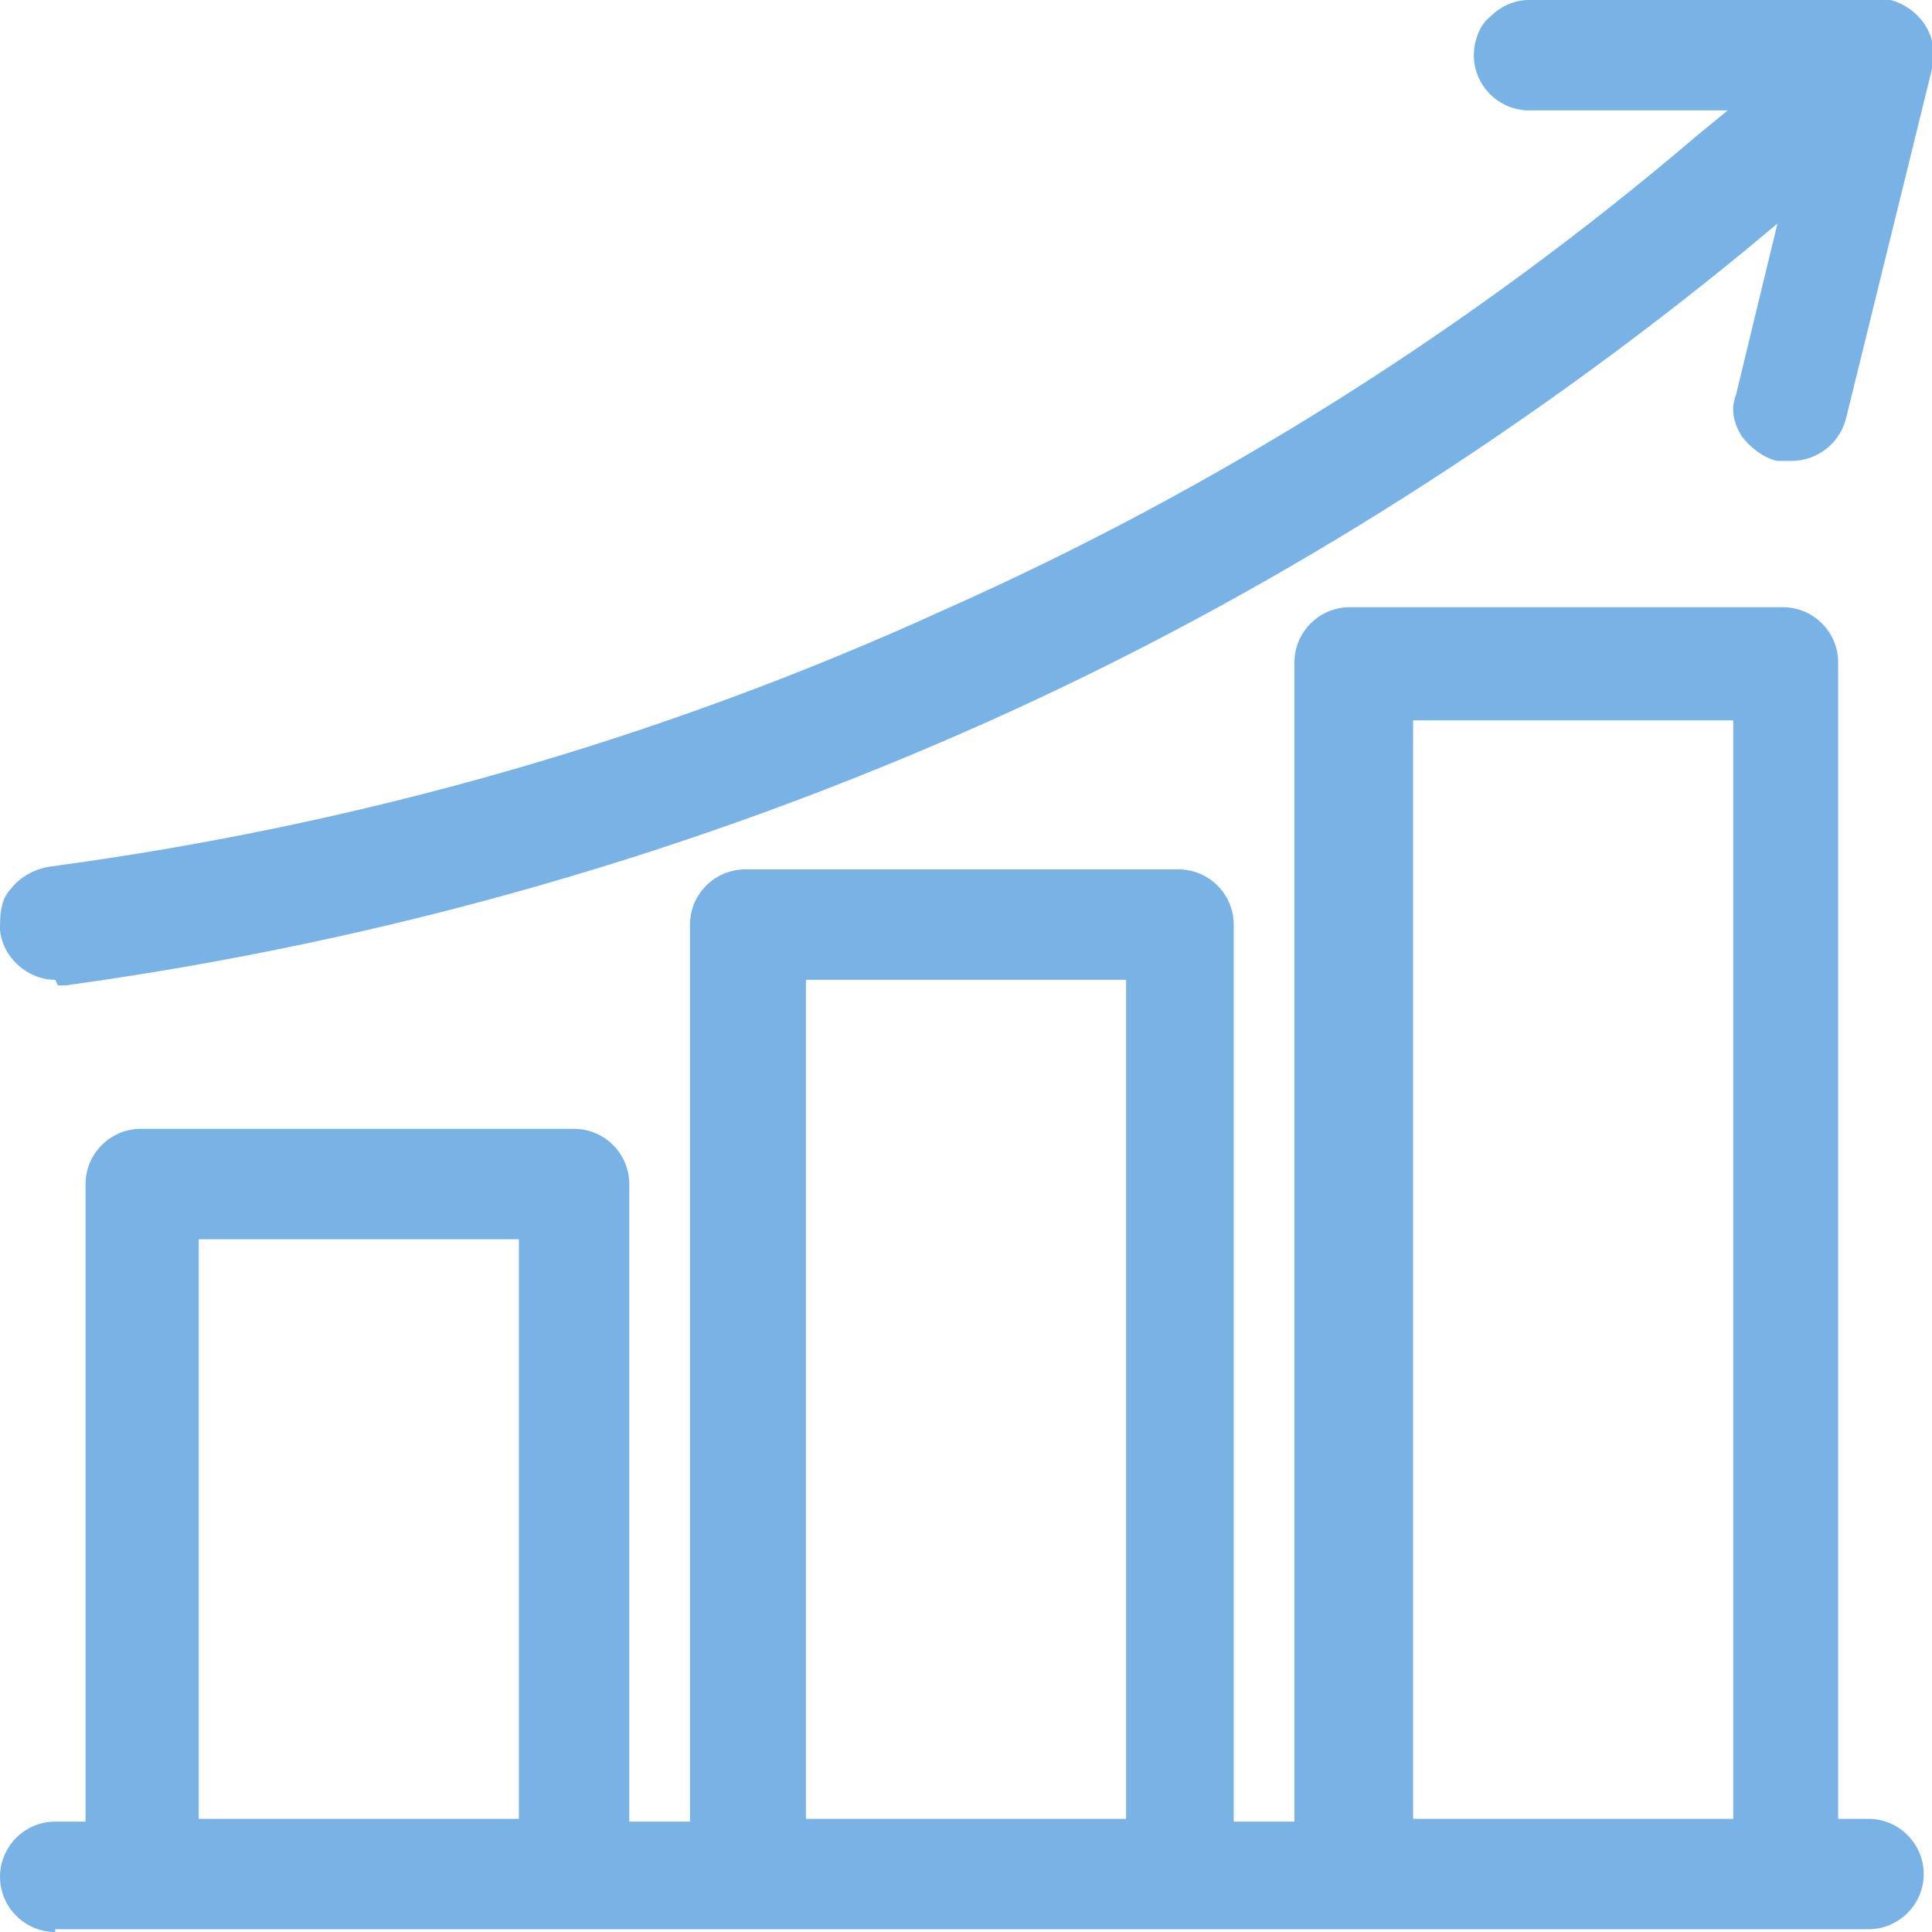
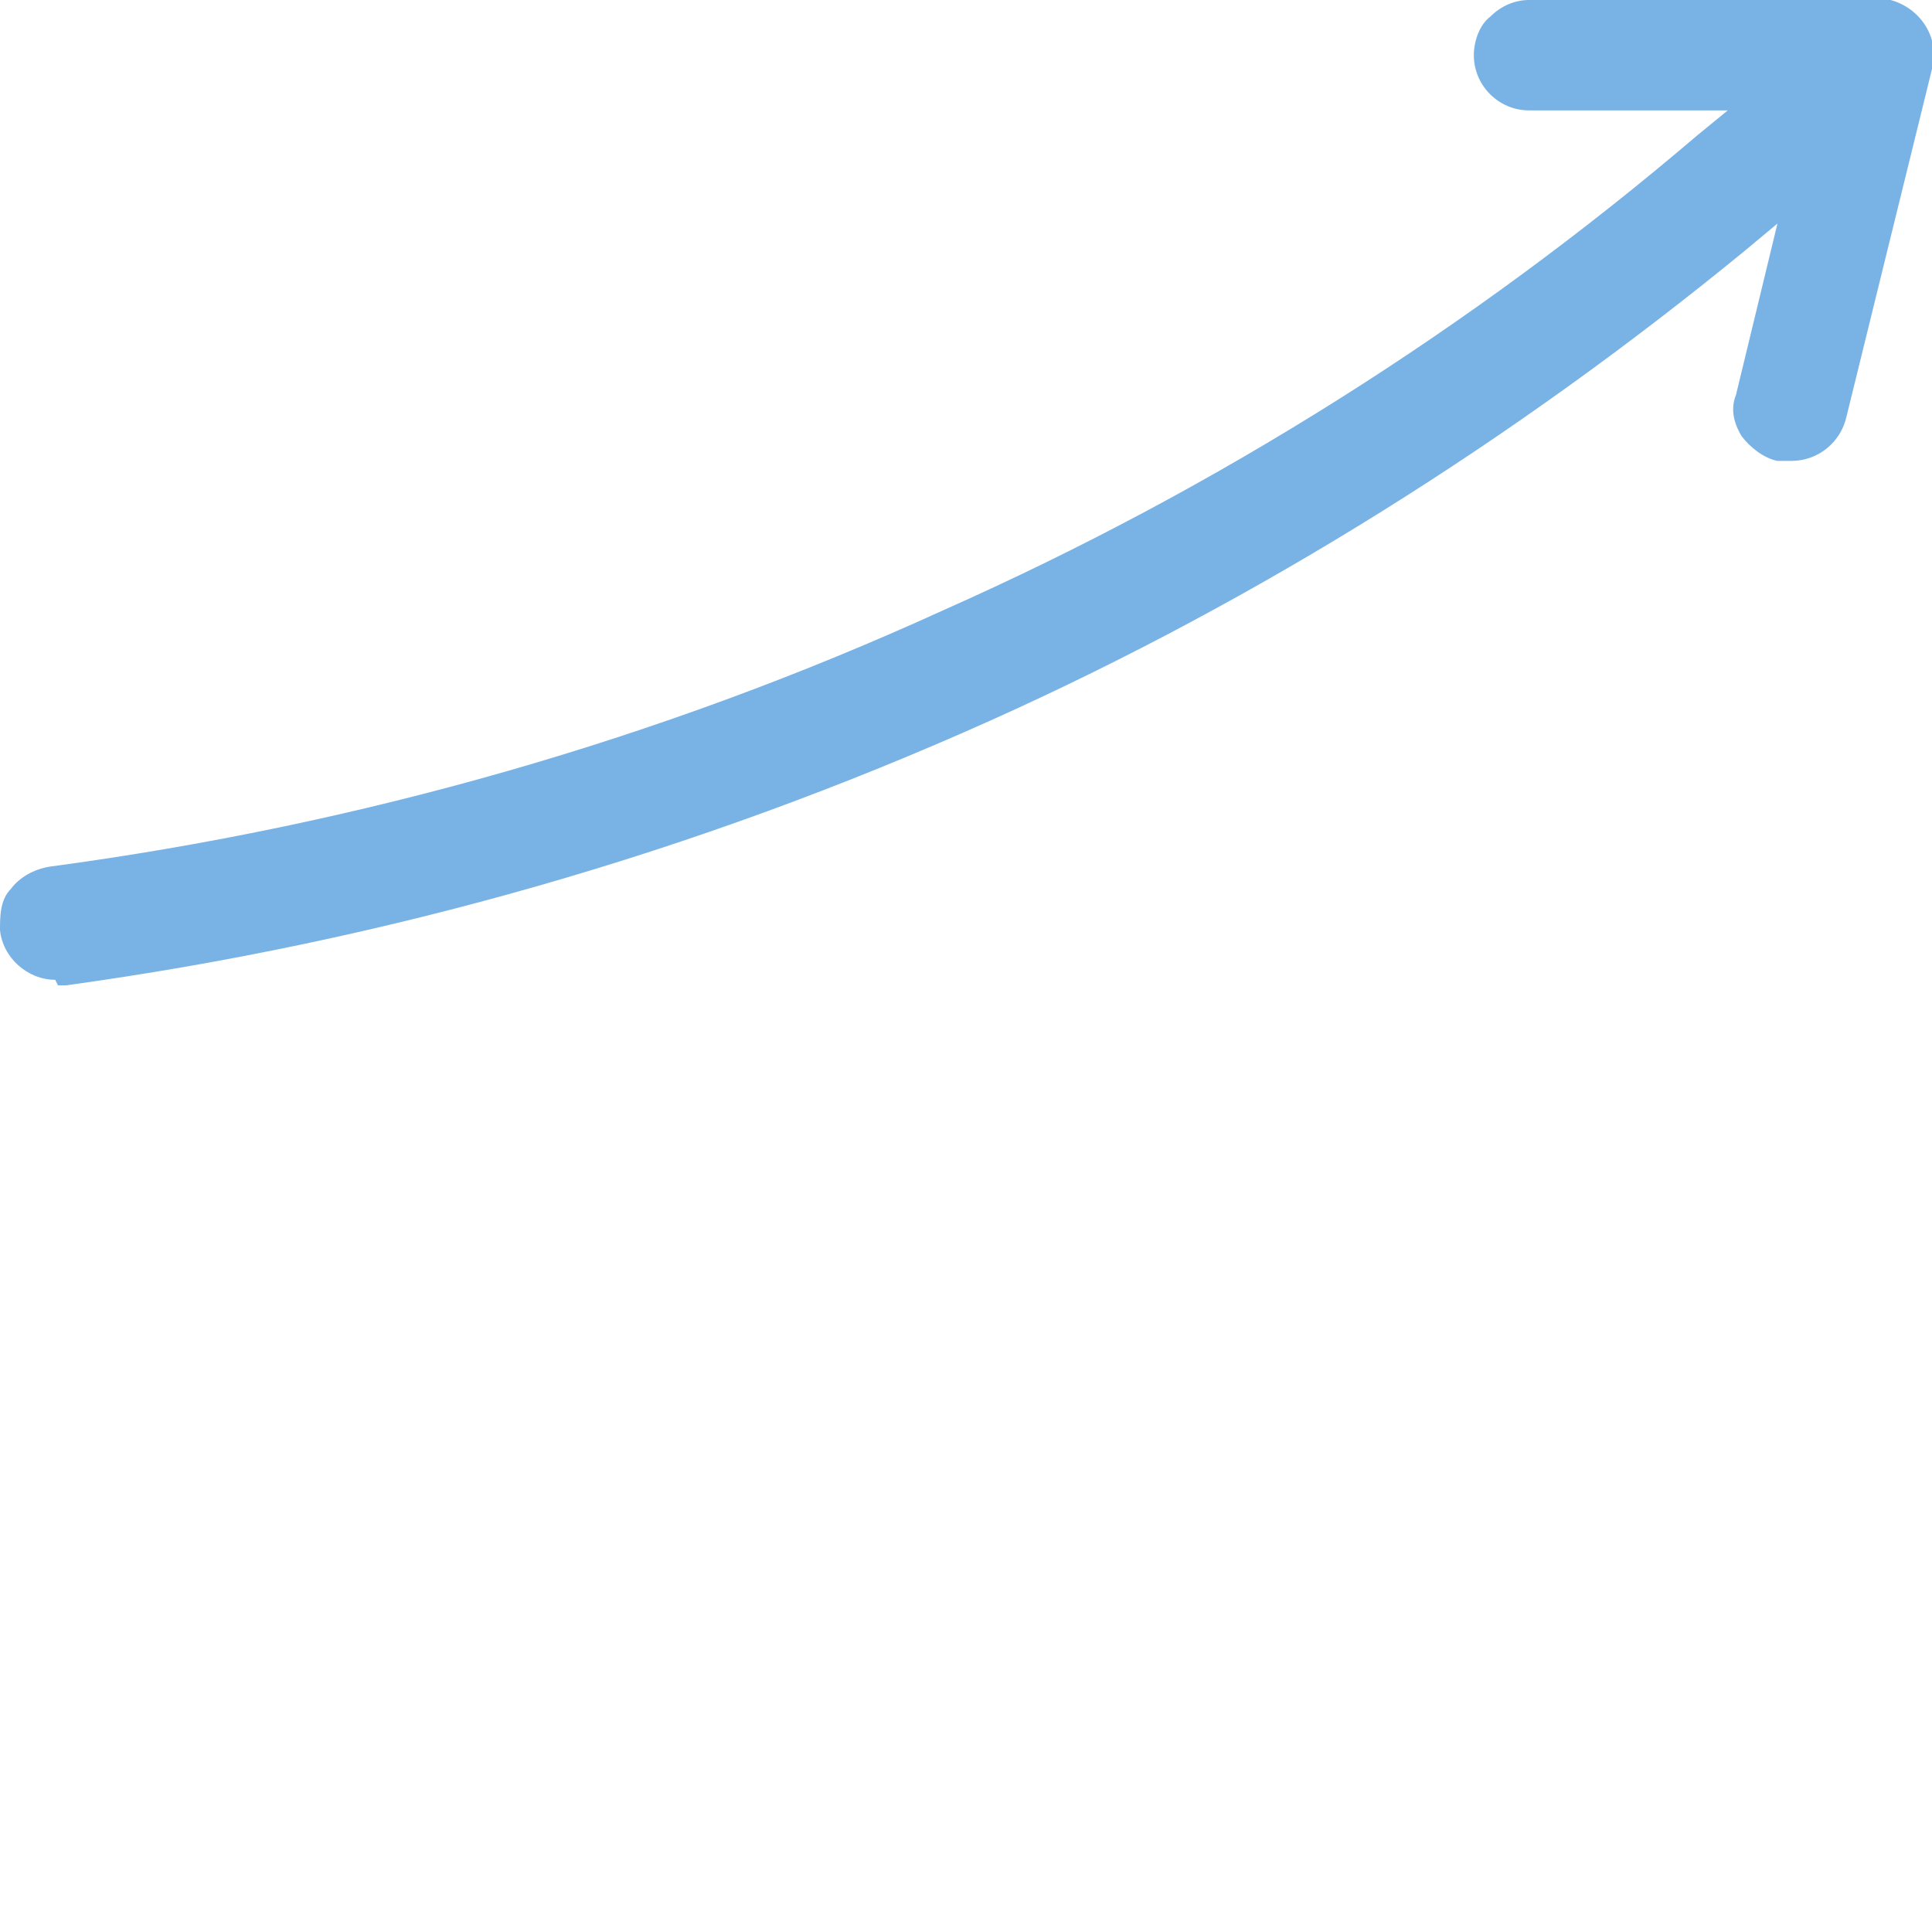
<svg xmlns="http://www.w3.org/2000/svg" width="70" height="70" viewBox="0 0 70 70" fill="none">
  <g>
    <path d="M2 35.5C1 35.5 0.1 34.7 0 33.7C0 33.2 0 32.6 0.4 32.2C0.7 31.8 1.2 31.5 1.8 31.4C13 29.9 23.9 26.8 34.2 22.1C44.1 17.7 53.3 11.9 61.5 4.9L62.6 4H55.4C54.3 4 53.4 3.1 53.4 2C53.4 1.5 53.6 0.9 54 0.6C54.4 0.2 54.9 0 55.4 0H68C68.2 0 68.3 0 68.5 0C69.6 0.3 70.3 1.4 70 2.5L66.9 15.1C66.7 16 65.9 16.7 64.9 16.7C64.7 16.7 64.6 16.7 64.4 16.7C63.9 16.6 63.4 16.2 63.1 15.8C62.8 15.3 62.7 14.8 62.9 14.3L64.4 8.1L63.2 9.1C54.9 15.9 45.7 21.7 35.9 26.1C25.2 30.9 14 34.1 2.4 35.7C2.4 35.7 2.2 35.7 2.1 35.7L2 35.5Z" fill="#79B3E5" />
-     <path d="M2 70C0.9 70 0 69.1 0 68C0 66.9 0.9 66 2 66H3.1V42.9C3.1 41.8 4 40.9 5.1 40.9H20.8C21.9 40.9 22.8 41.8 22.8 42.9V66H25V33.5C25 32.4 25.9 31.5 27 31.5H42.7C43.8 31.5 44.7 32.4 44.7 33.5V66H46.9V24C46.9 22.9 47.8 22 48.9 22H64.6C65.7 22 66.6 22.9 66.6 24V65.9H67.7C68.8 65.9 69.7 66.8 69.7 67.9C69.7 69 68.8 69.9 67.7 69.9H2V70ZM51.2 65.9H62.8V26.1H51.2V65.9ZM29.2 65.9H40.8V35.5H29.2V65.9ZM7.2 65.9H18.8V44.9H7.2V65.9Z" fill="#79B3E5" />
  </g>
  <defs>
</defs>
</svg>